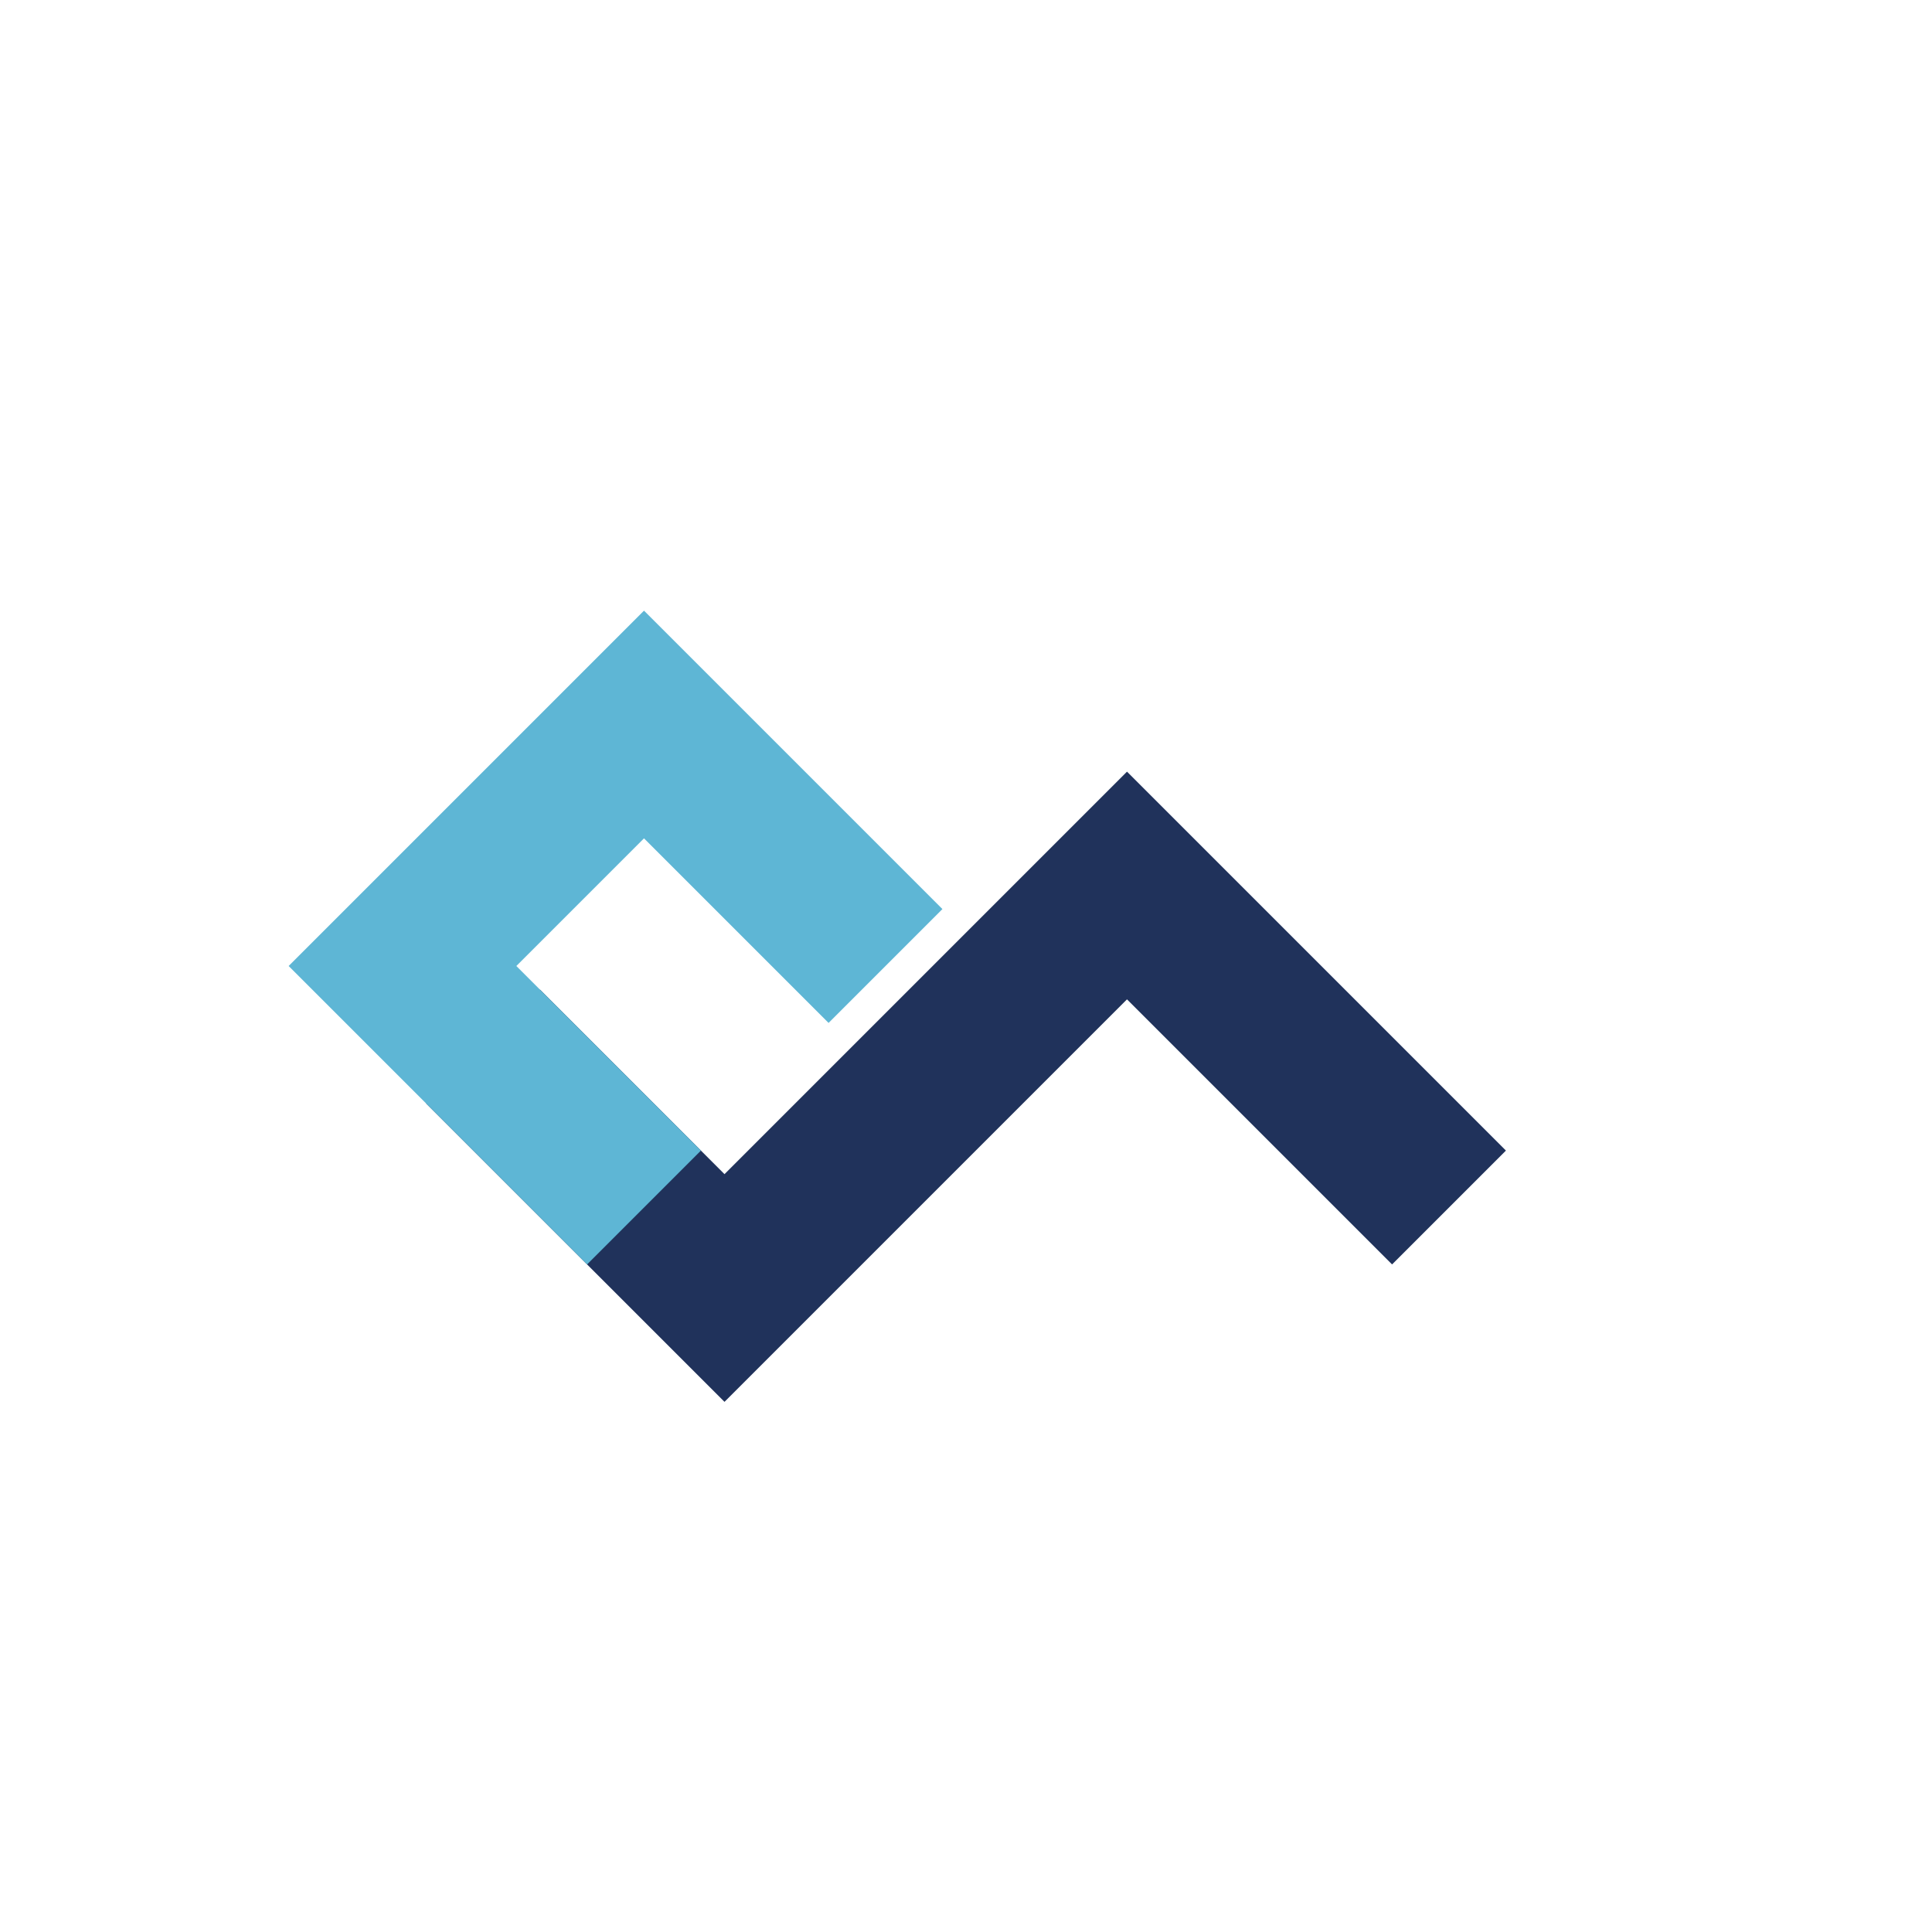
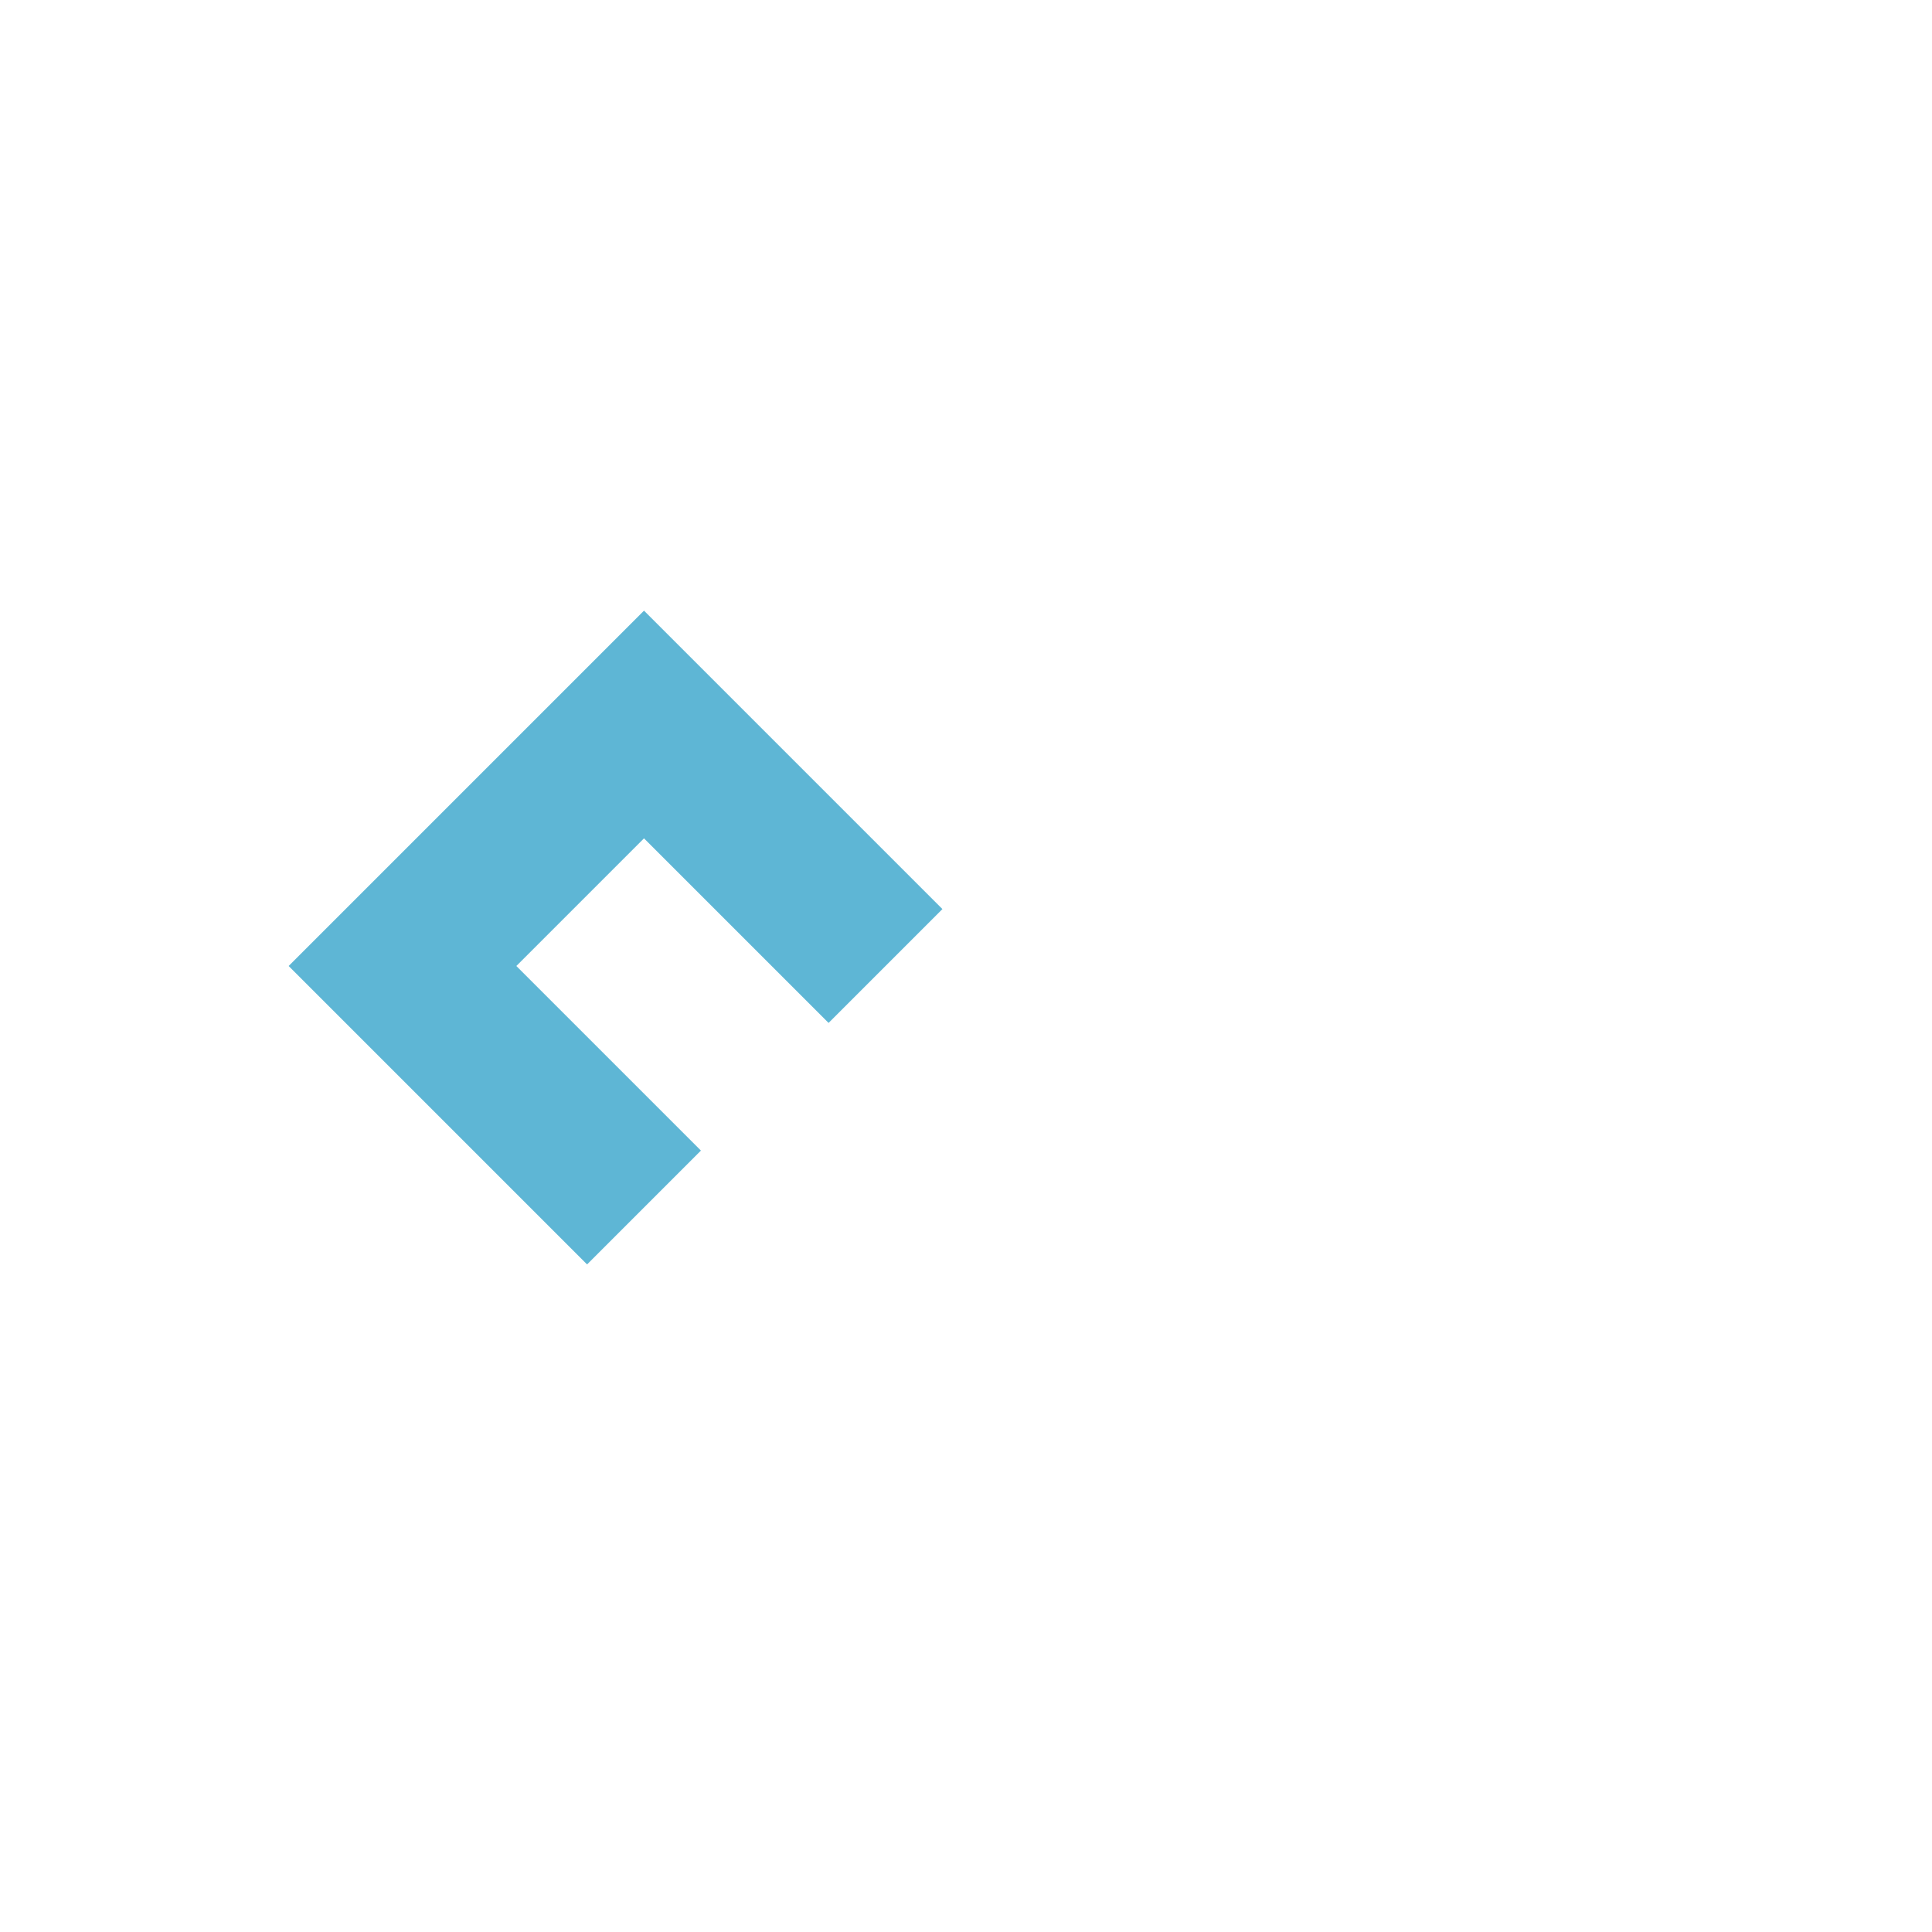
<svg xmlns="http://www.w3.org/2000/svg" width="24" height="24" viewBox="0 0 24 24">
-   <path d="M6 13l3 3l5-5l4 4" stroke="#20325B" stroke-width="2" fill="none" />
  <path d="M8 15l-3-3 3-3 3 3" stroke="#5EB6D5" stroke-width="2" fill="none" />
</svg>